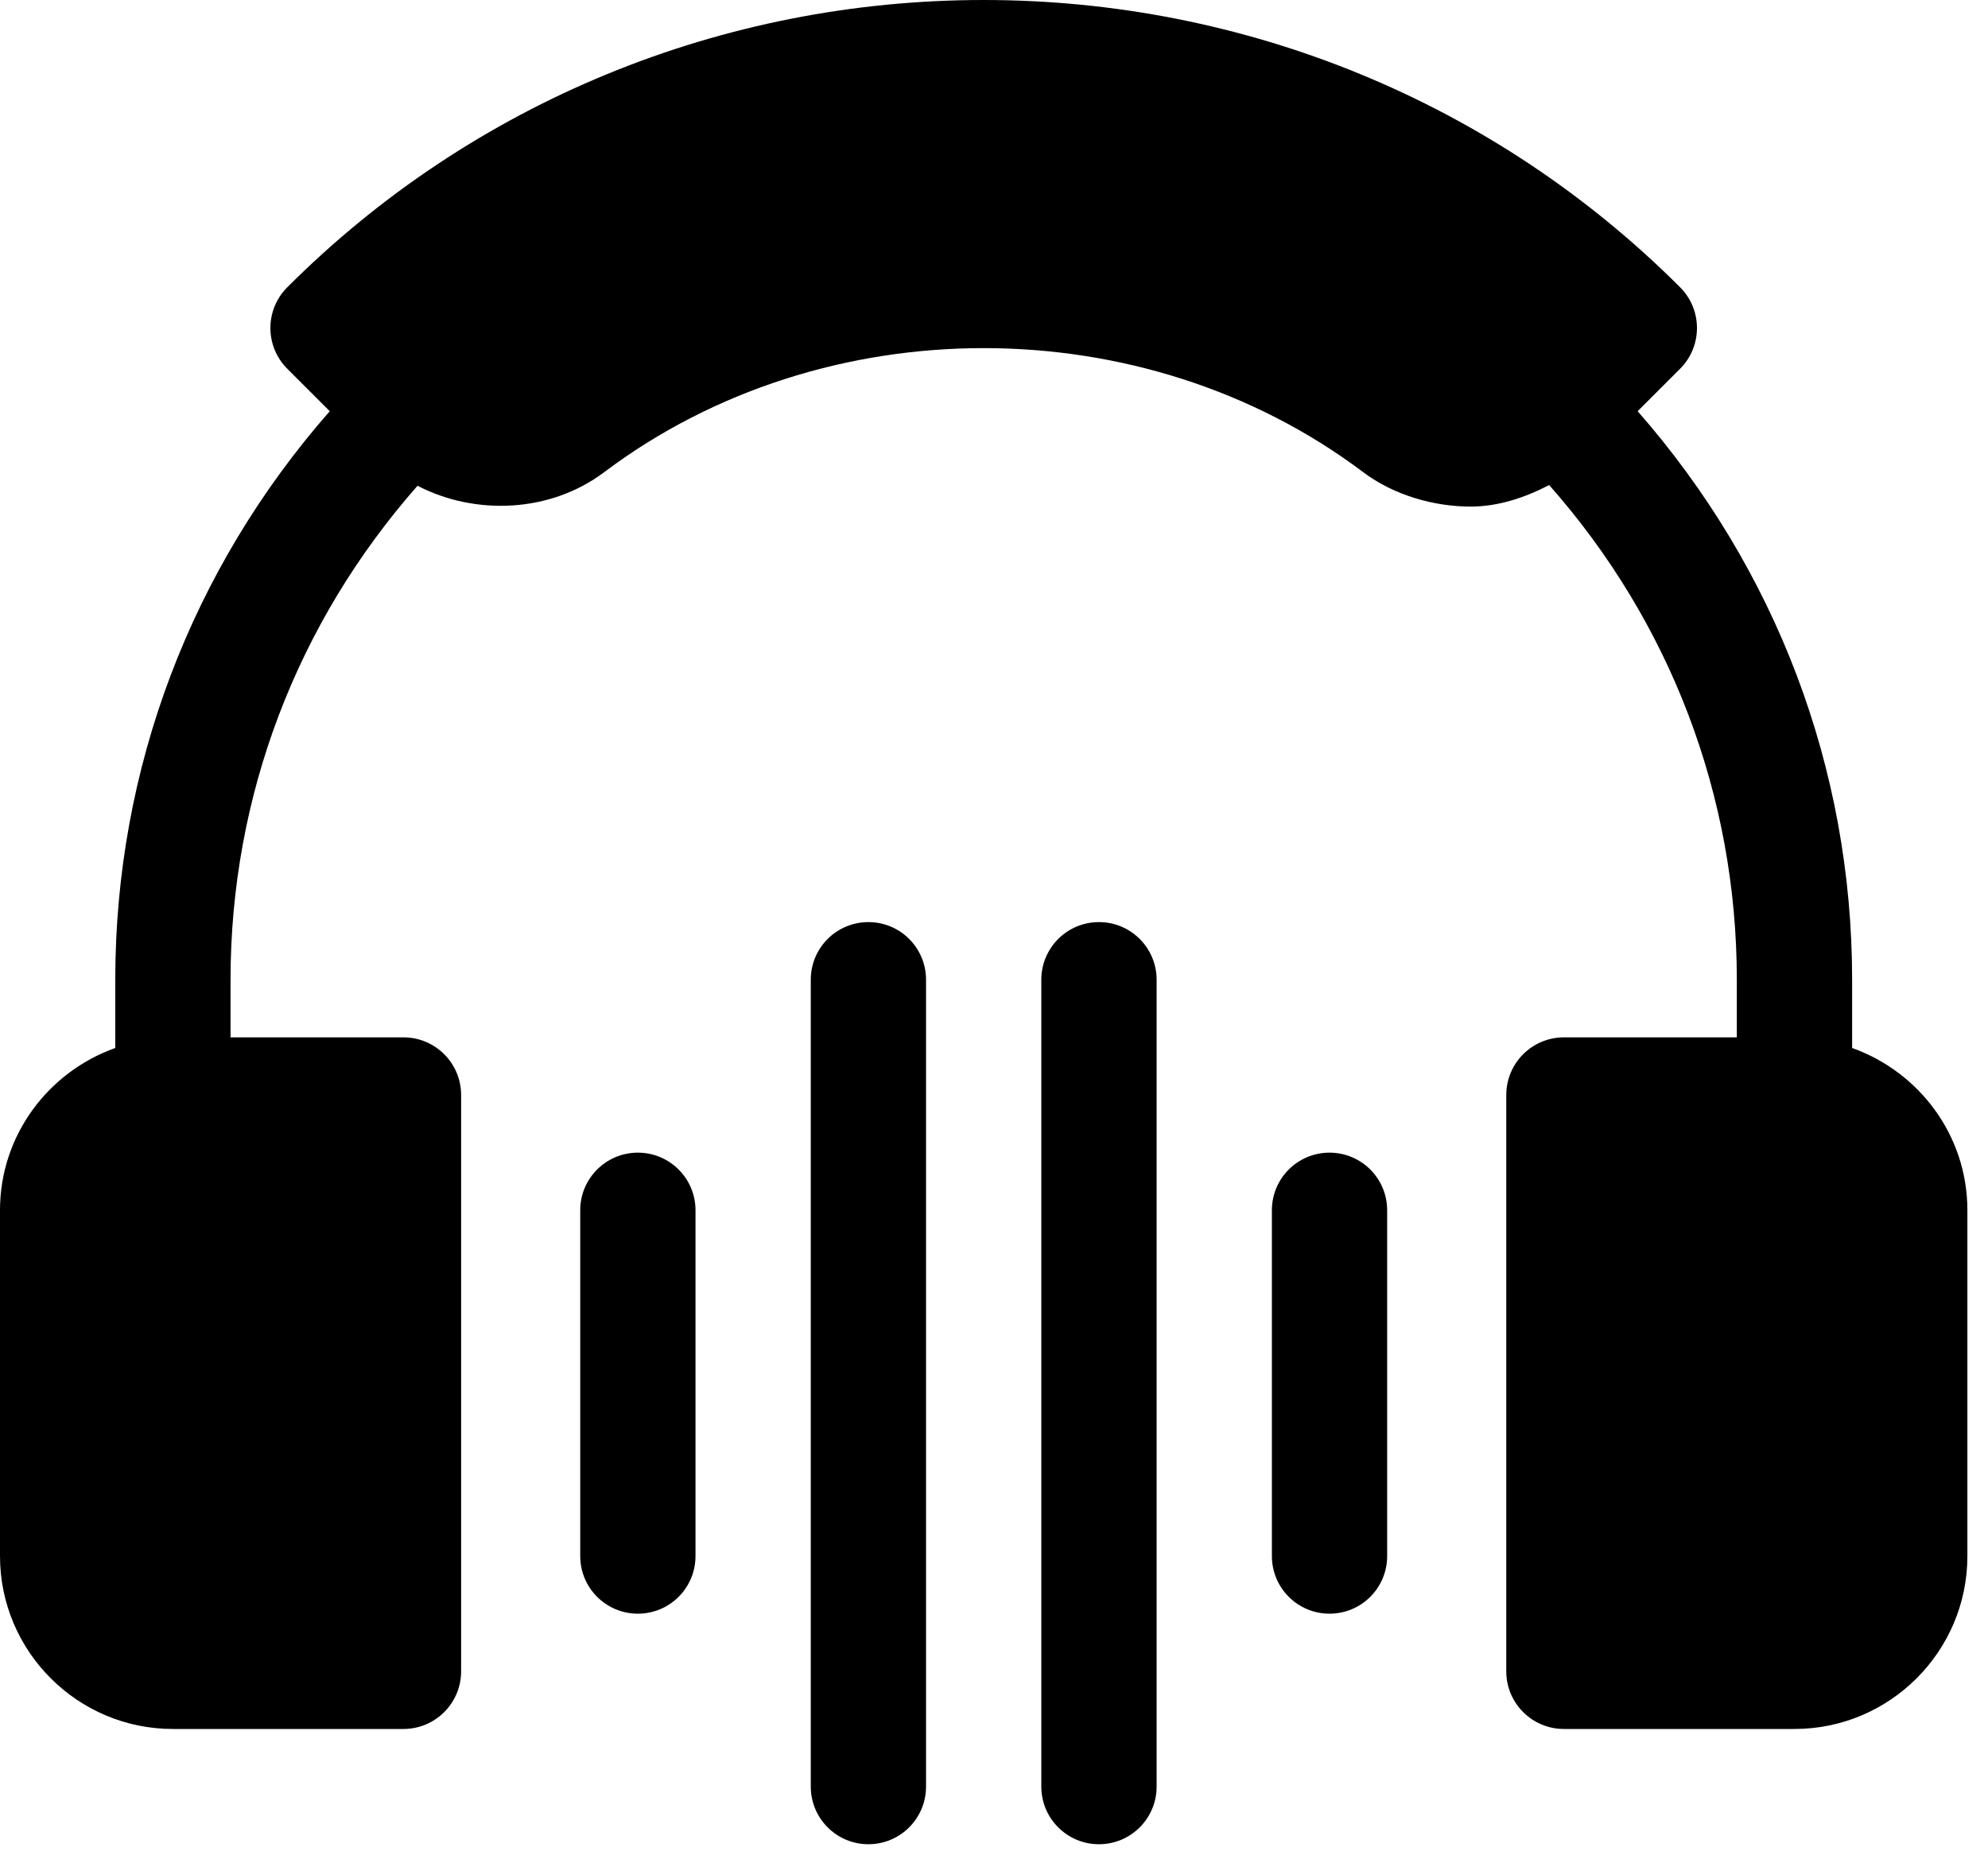
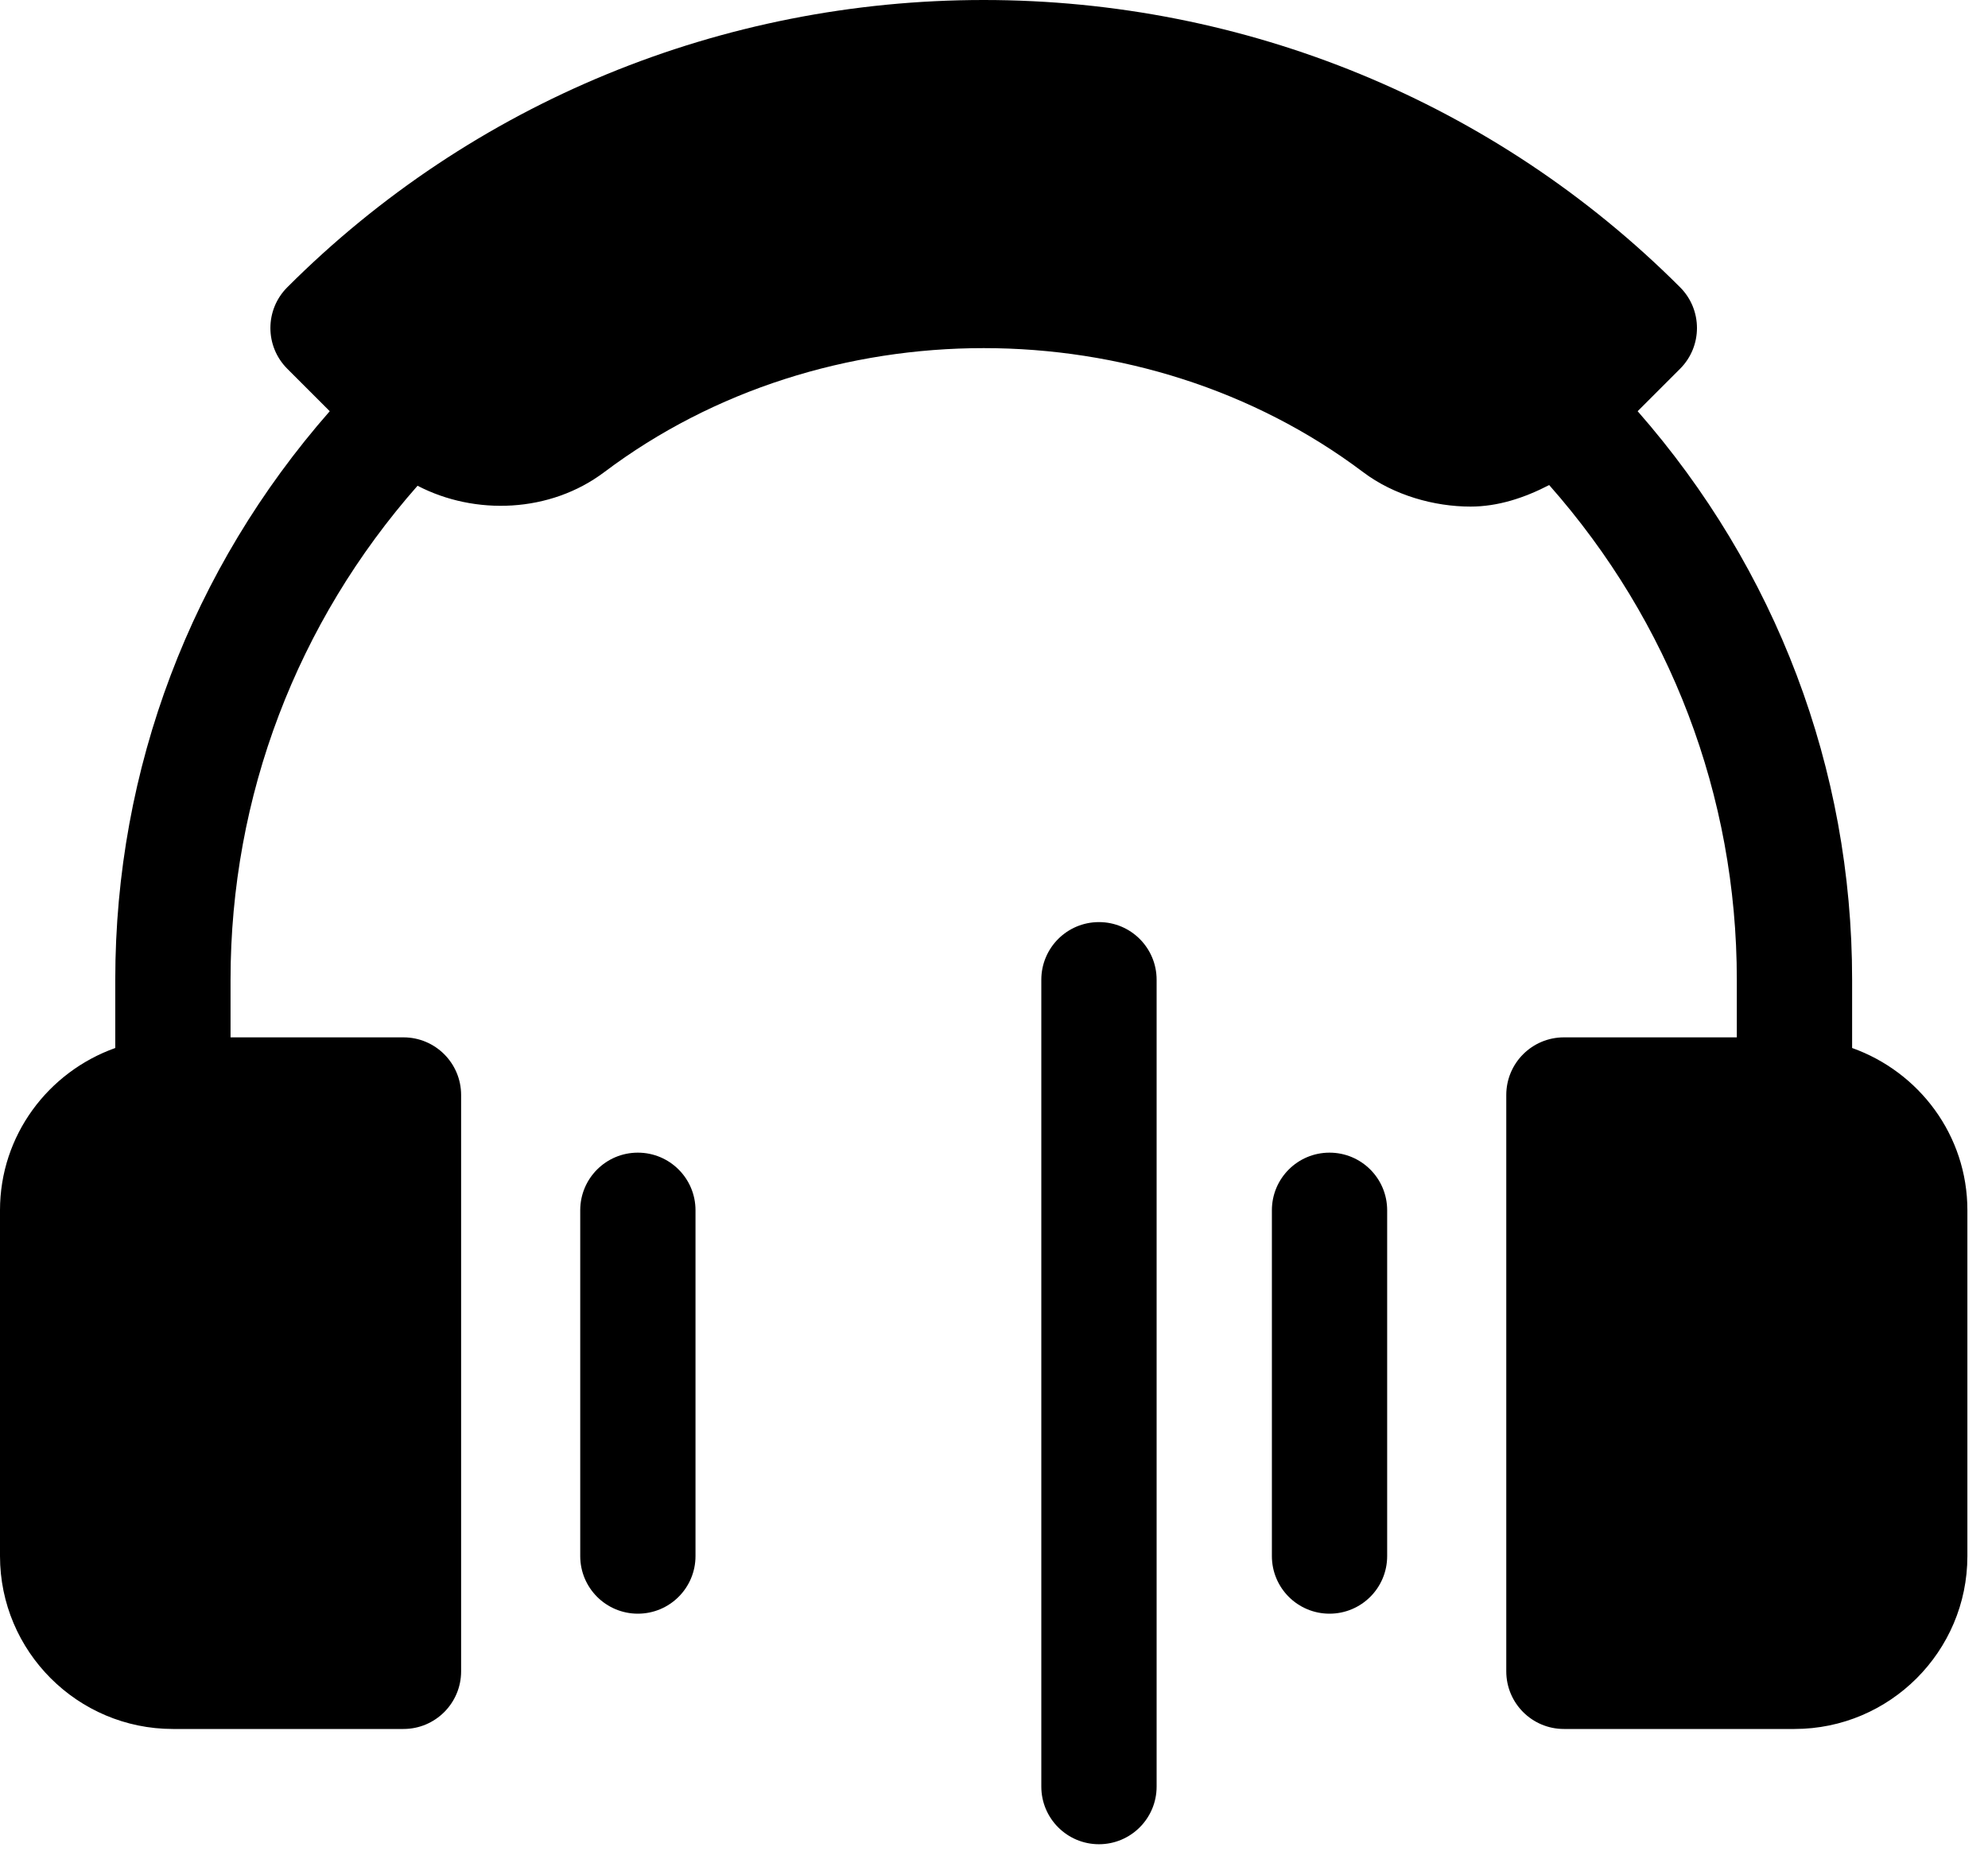
<svg xmlns="http://www.w3.org/2000/svg" width="60" height="56" viewBox="0 0 60 56" fill="none">
  <path d="M55.899 31.633V29.573C55.899 23.188 53.597 17.168 49.426 12.412L50.707 11.131C51.386 10.451 51.386 9.35 50.707 8.671C45.116 3.08 37.576 0 29.689 0C21.801 0 14.261 3.08 8.671 8.671C7.991 9.35 7.991 10.451 8.671 11.131L9.952 12.412C5.781 17.168 3.479 23.188 3.479 29.573V31.633C1.459 32.353 0 34.266 0 36.531V46.969C0 49.846 2.341 52.188 5.219 52.188H12.177C13.138 52.188 13.917 51.409 13.917 50.448V33.052C13.917 32.091 13.138 31.312 12.177 31.312H6.958V29.573C6.958 24.022 8.966 18.79 12.602 14.662C14.338 15.565 16.604 15.482 18.237 14.251C24.866 9.26 34.512 9.26 41.141 14.251C42.068 14.95 43.285 15.291 44.382 15.291C45.213 15.291 46.009 15.027 46.756 14.641C50.405 18.772 52.419 24.012 52.419 29.573V31.312H47.201C46.239 31.312 45.461 32.091 45.461 33.052V50.448C45.461 51.409 46.239 52.188 47.201 52.188H54.159C57.036 52.188 59.378 49.846 59.378 46.969V36.531C59.378 34.266 57.919 32.353 55.899 31.633Z" fill="#000000" />
  <path d="M40.126 34.792C39.165 34.792 38.387 35.57 38.387 36.531V46.969C38.387 47.93 39.165 48.708 40.126 48.708C41.088 48.708 41.866 47.93 41.866 46.969V36.531C41.866 35.57 41.088 34.792 40.126 34.792Z" fill="#000000" />
  <path d="M34.908 53.927V29.573C34.908 28.611 34.129 27.833 33.168 27.833C32.207 27.833 31.428 28.611 31.428 29.573V53.927C31.428 54.888 32.207 55.667 33.168 55.667C34.129 55.667 34.908 54.888 34.908 53.927Z" fill="#000000" />
-   <path d="M27.949 53.927V29.573C27.949 28.611 27.171 27.833 26.21 27.833C25.248 27.833 24.47 28.611 24.47 29.573V53.927C24.47 54.888 25.248 55.667 26.21 55.667C27.171 55.667 27.949 54.888 27.949 53.927Z" fill="#000000" />
  <path d="M20.991 46.969V36.531C20.991 35.57 20.213 34.792 19.251 34.792C18.29 34.792 17.512 35.57 17.512 36.531V46.969C17.512 47.93 18.29 48.708 19.251 48.708C20.213 48.708 20.991 47.93 20.991 46.969Z" fill="#000000" />
</svg>